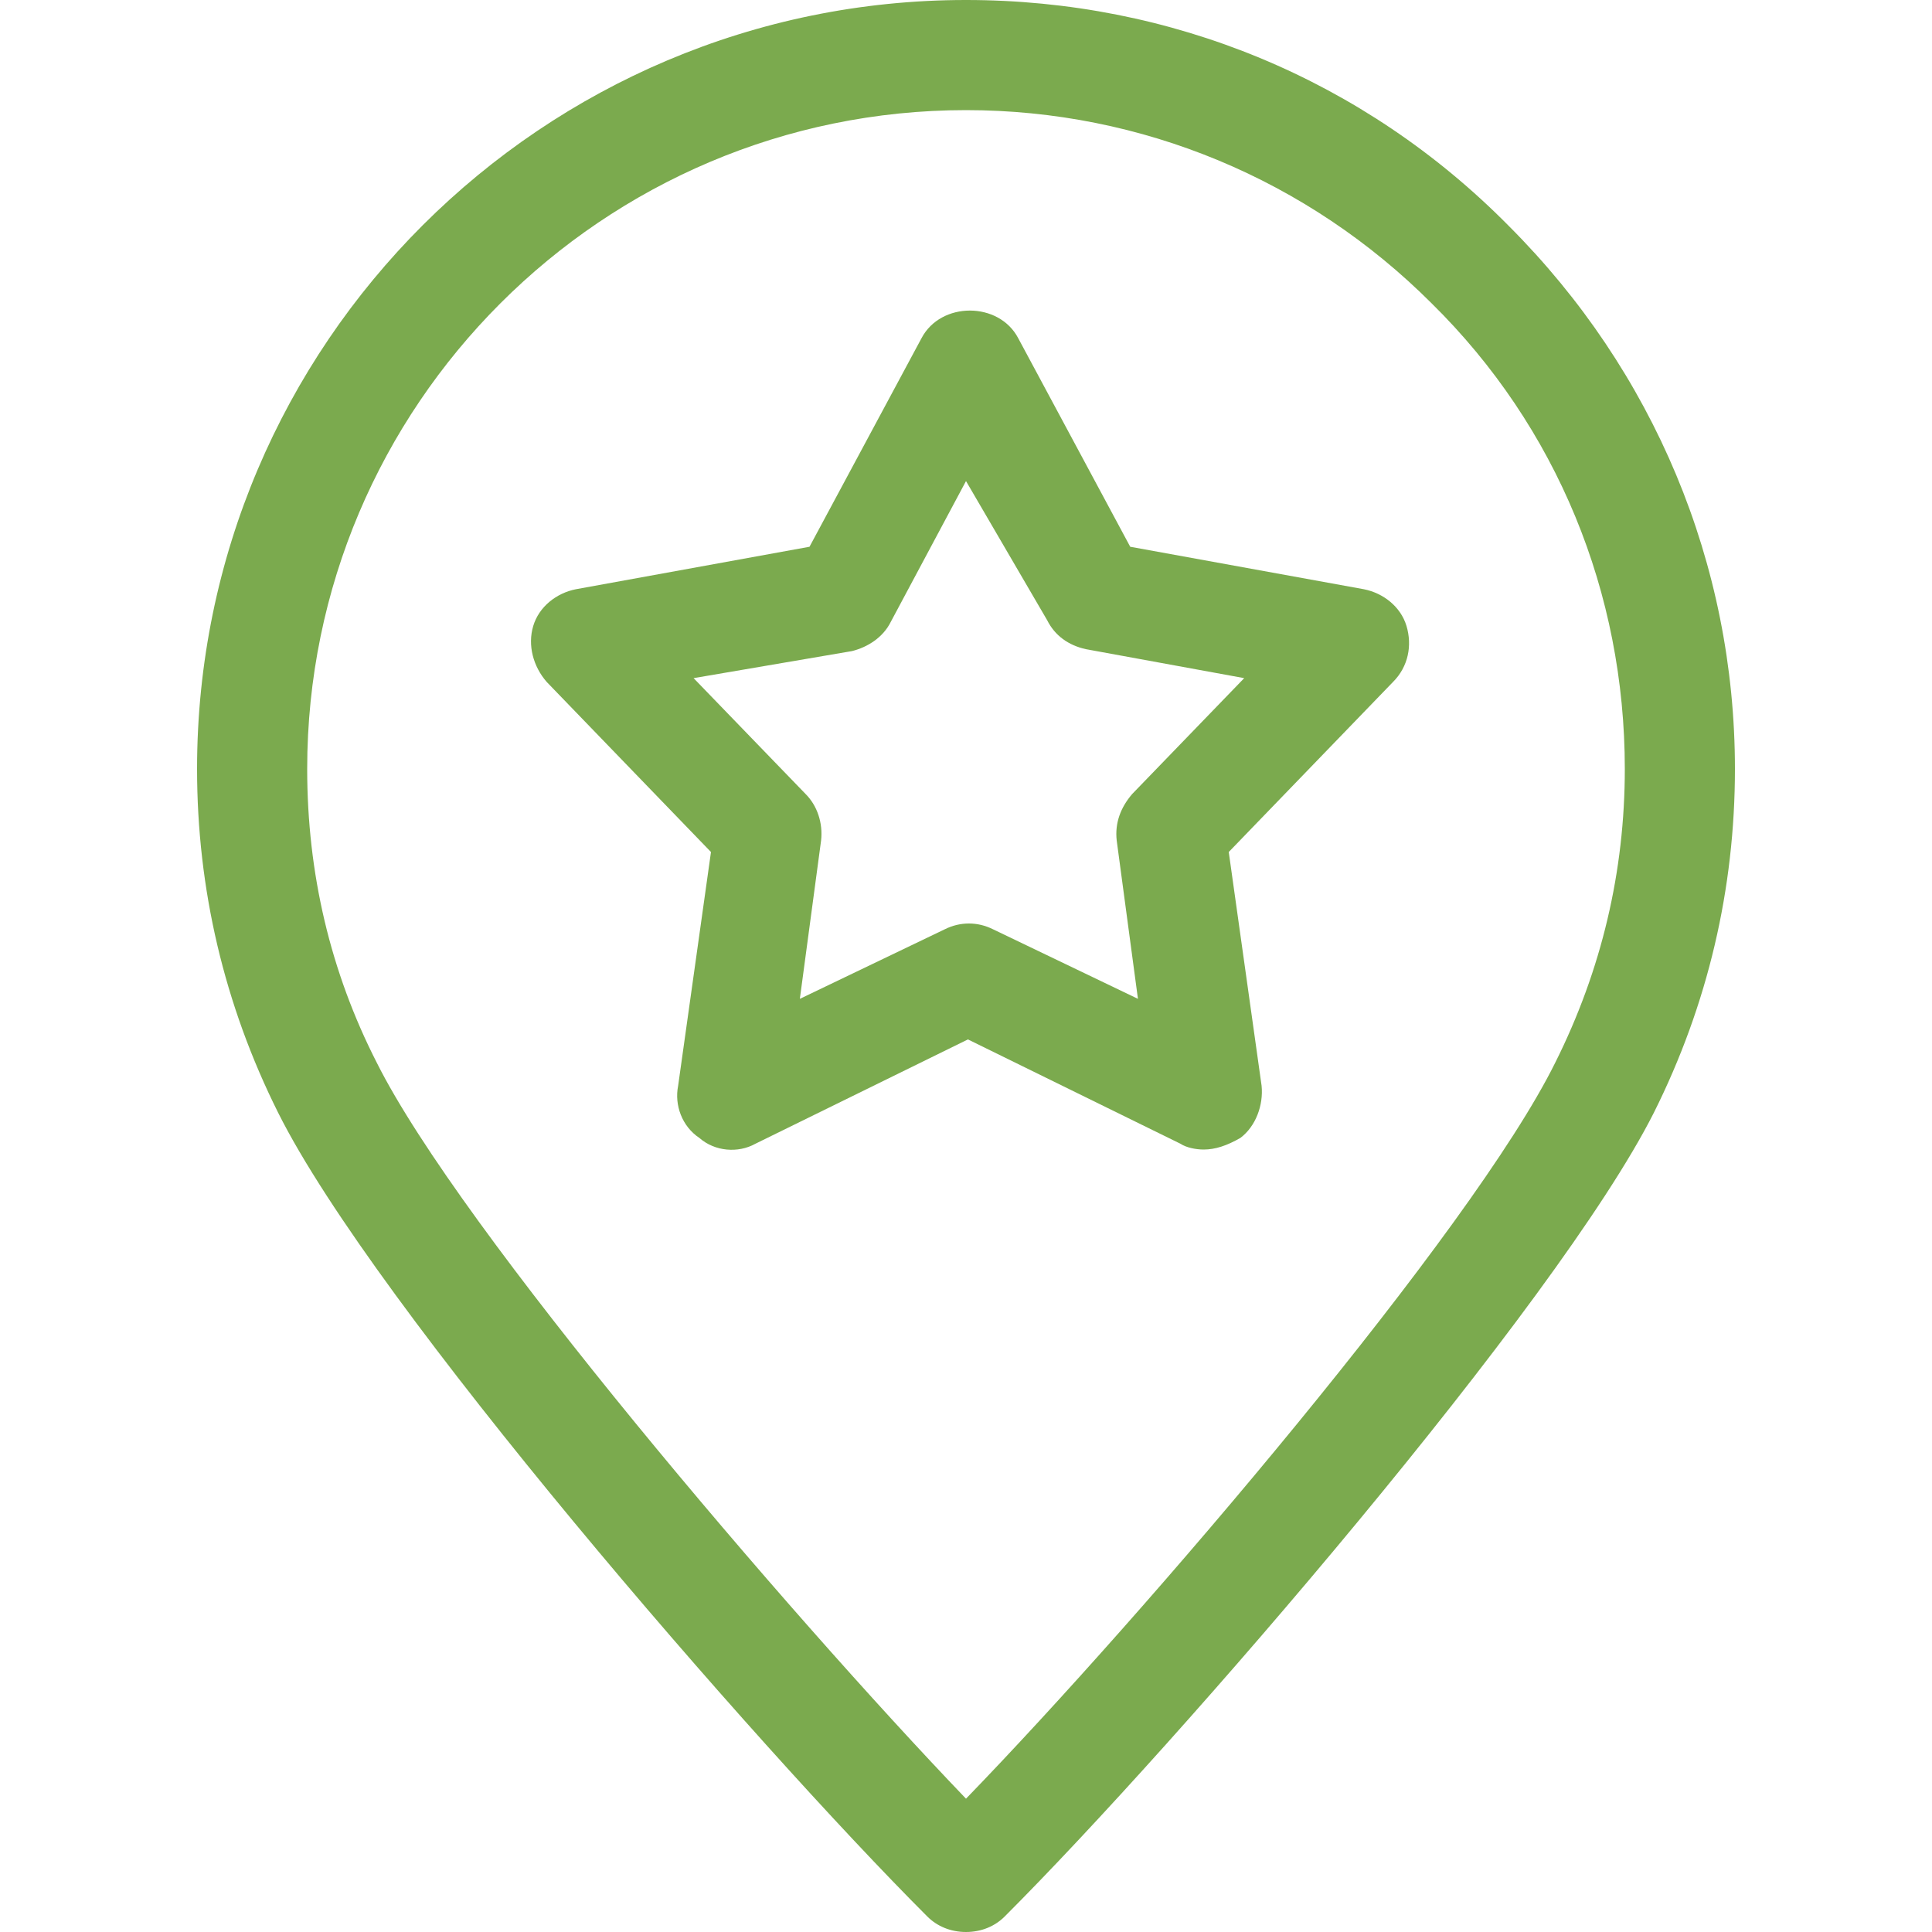
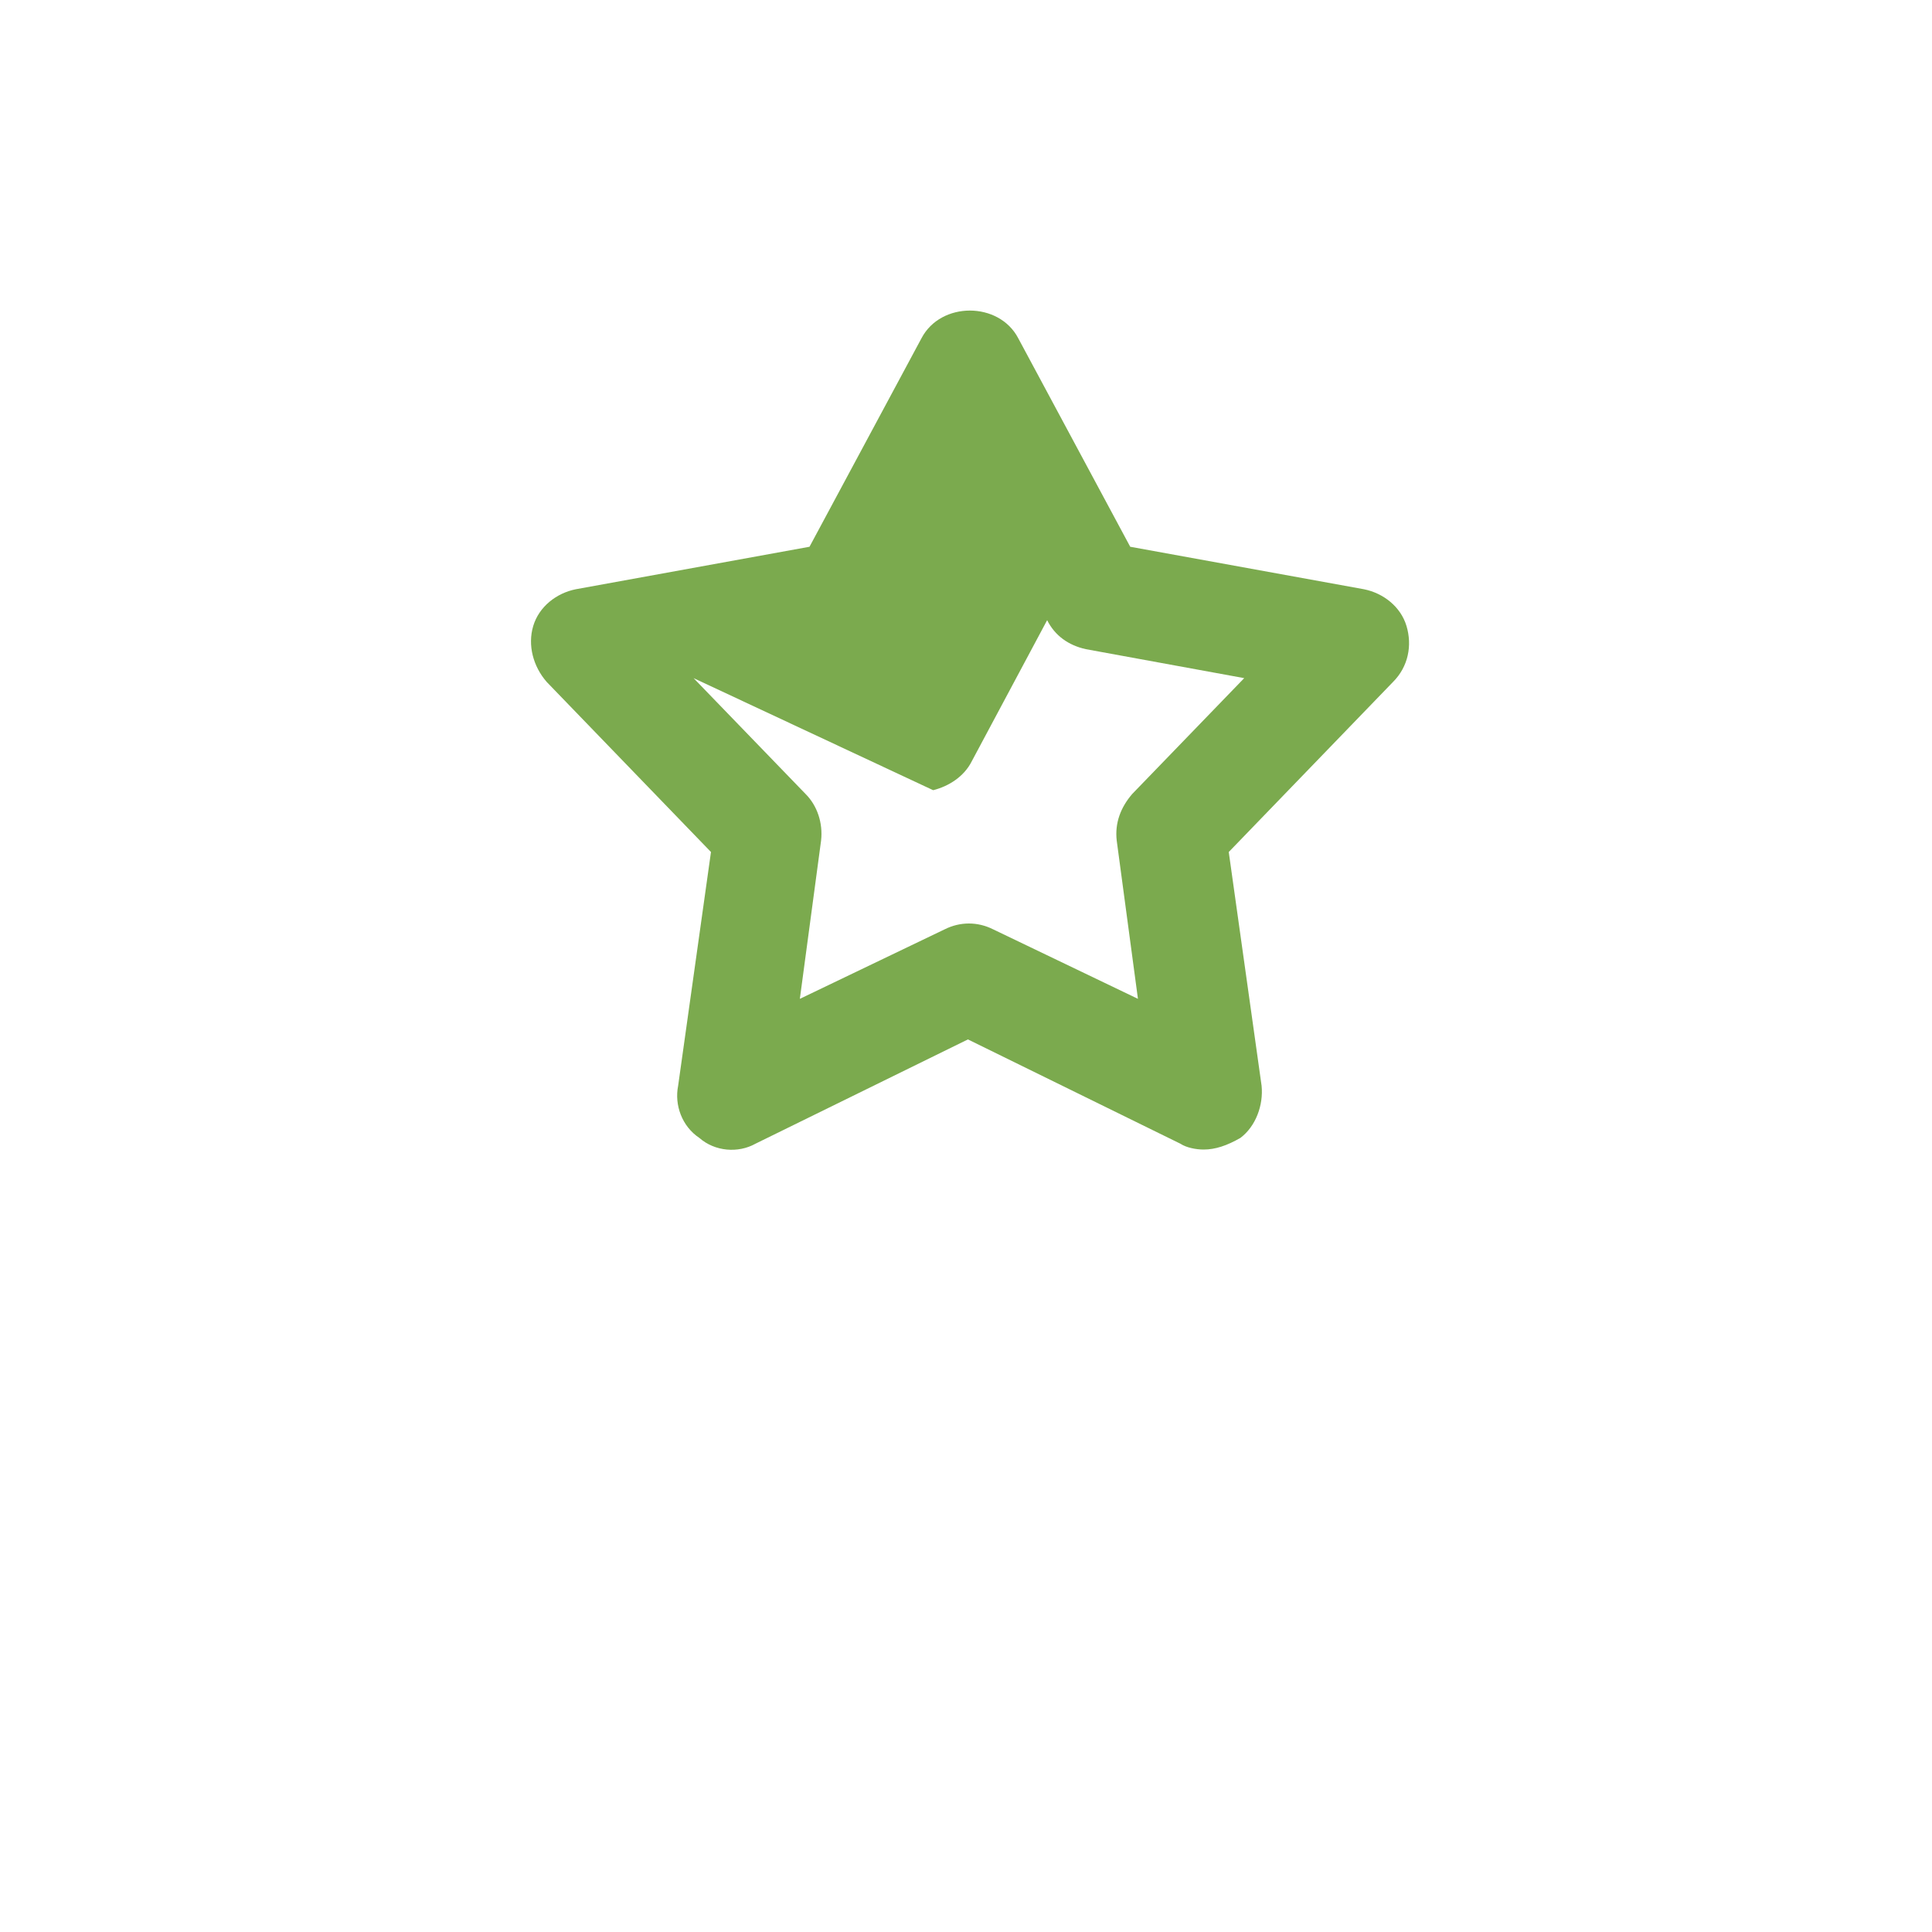
<svg xmlns="http://www.w3.org/2000/svg" version="1.1" id="圖層_1" x="0px" y="0px" viewBox="0 0 100 100" style="enable-background:new 0 0 100 100;" xml:space="preserve">
  <style type="text/css">
	.st0{fill:#7BAA4E;}
</style>
  <g>
-     <path class="st0" d="M50,100c-0.8,0-1.5-0.3-2-0.8c-9-9-28.6-31.6-33.6-41.6C11.6,52,10.2,46,10.2,39.8C10.2,17.8,28.1,0,50,0   c10.6,0,20.6,4.1,28.1,11.7c7.5,7.5,11.7,17.5,11.7,28.1c0,6.2-1.4,12.2-4.2,17.8C80.6,67.5,61,90.2,52,99.2   C51.5,99.7,50.8,100,50,100z M50,5.7C31.2,5.7,15.9,21,15.9,39.8c0,5.4,1.2,10.5,3.6,15.2c4.3,8.6,21.2,28.4,30.5,38.1   c9.3-9.6,26.2-29.4,30.5-38.1c2.4-4.8,3.6-9.9,3.6-15.2c0-9.1-3.5-17.7-10-24.1C67.7,9.3,59.1,5.7,50,5.7z" />
-   </g>
+     </g>
  <g>
-     <path class="st0" d="M62.3,59.5c-0.4,0-0.9-0.1-1.2-0.3l-11-5.4l-11,5.4c-0.9,0.5-2.1,0.4-2.9-0.3c-0.9-0.6-1.3-1.7-1.1-2.7   l1.7-12.1l-8.5-8.8c-0.7-0.8-1-1.9-0.7-2.9c0.3-1,1.2-1.7,2.2-1.9l12.1-2.2l5.8-10.8c1-1.9,4-1.9,5,0l5.8,10.8l12.1,2.2   c1,0.2,1.9,0.9,2.2,1.9c0.3,1,0.1,2.1-0.7,2.9l-8.5,8.8l1.7,12.1c0.1,1-0.3,2.1-1.1,2.7C63.5,59.3,62.9,59.5,62.3,59.5z M35.9,35.1   l5.8,6c0.6,0.6,0.9,1.5,0.8,2.4l-1.1,8.2l7.5-3.6c0.8-0.4,1.7-0.4,2.5,0l7.5,3.6l-1.1-8.2c-0.1-0.9,0.2-1.7,0.8-2.4l5.8-6l-8.2-1.5   c-0.9-0.2-1.6-0.7-2-1.5L50,24.9l-3.9,7.3c-0.4,0.8-1.2,1.3-2,1.5L35.9,35.1z" />
+     <path class="st0" d="M62.3,59.5c-0.4,0-0.9-0.1-1.2-0.3l-11-5.4l-11,5.4c-0.9,0.5-2.1,0.4-2.9-0.3c-0.9-0.6-1.3-1.7-1.1-2.7   l1.7-12.1l-8.5-8.8c-0.7-0.8-1-1.9-0.7-2.9c0.3-1,1.2-1.7,2.2-1.9l12.1-2.2l5.8-10.8c1-1.9,4-1.9,5,0l5.8,10.8l12.1,2.2   c1,0.2,1.9,0.9,2.2,1.9c0.3,1,0.1,2.1-0.7,2.9l-8.5,8.8l1.7,12.1c0.1,1-0.3,2.1-1.1,2.7C63.5,59.3,62.9,59.5,62.3,59.5z M35.9,35.1   l5.8,6c0.6,0.6,0.9,1.5,0.8,2.4l-1.1,8.2l7.5-3.6c0.8-0.4,1.7-0.4,2.5,0l7.5,3.6l-1.1-8.2c-0.1-0.9,0.2-1.7,0.8-2.4l5.8-6l-8.2-1.5   c-0.9-0.2-1.6-0.7-2-1.5l-3.9,7.3c-0.4,0.8-1.2,1.3-2,1.5L35.9,35.1z" />
  </g>
</svg>